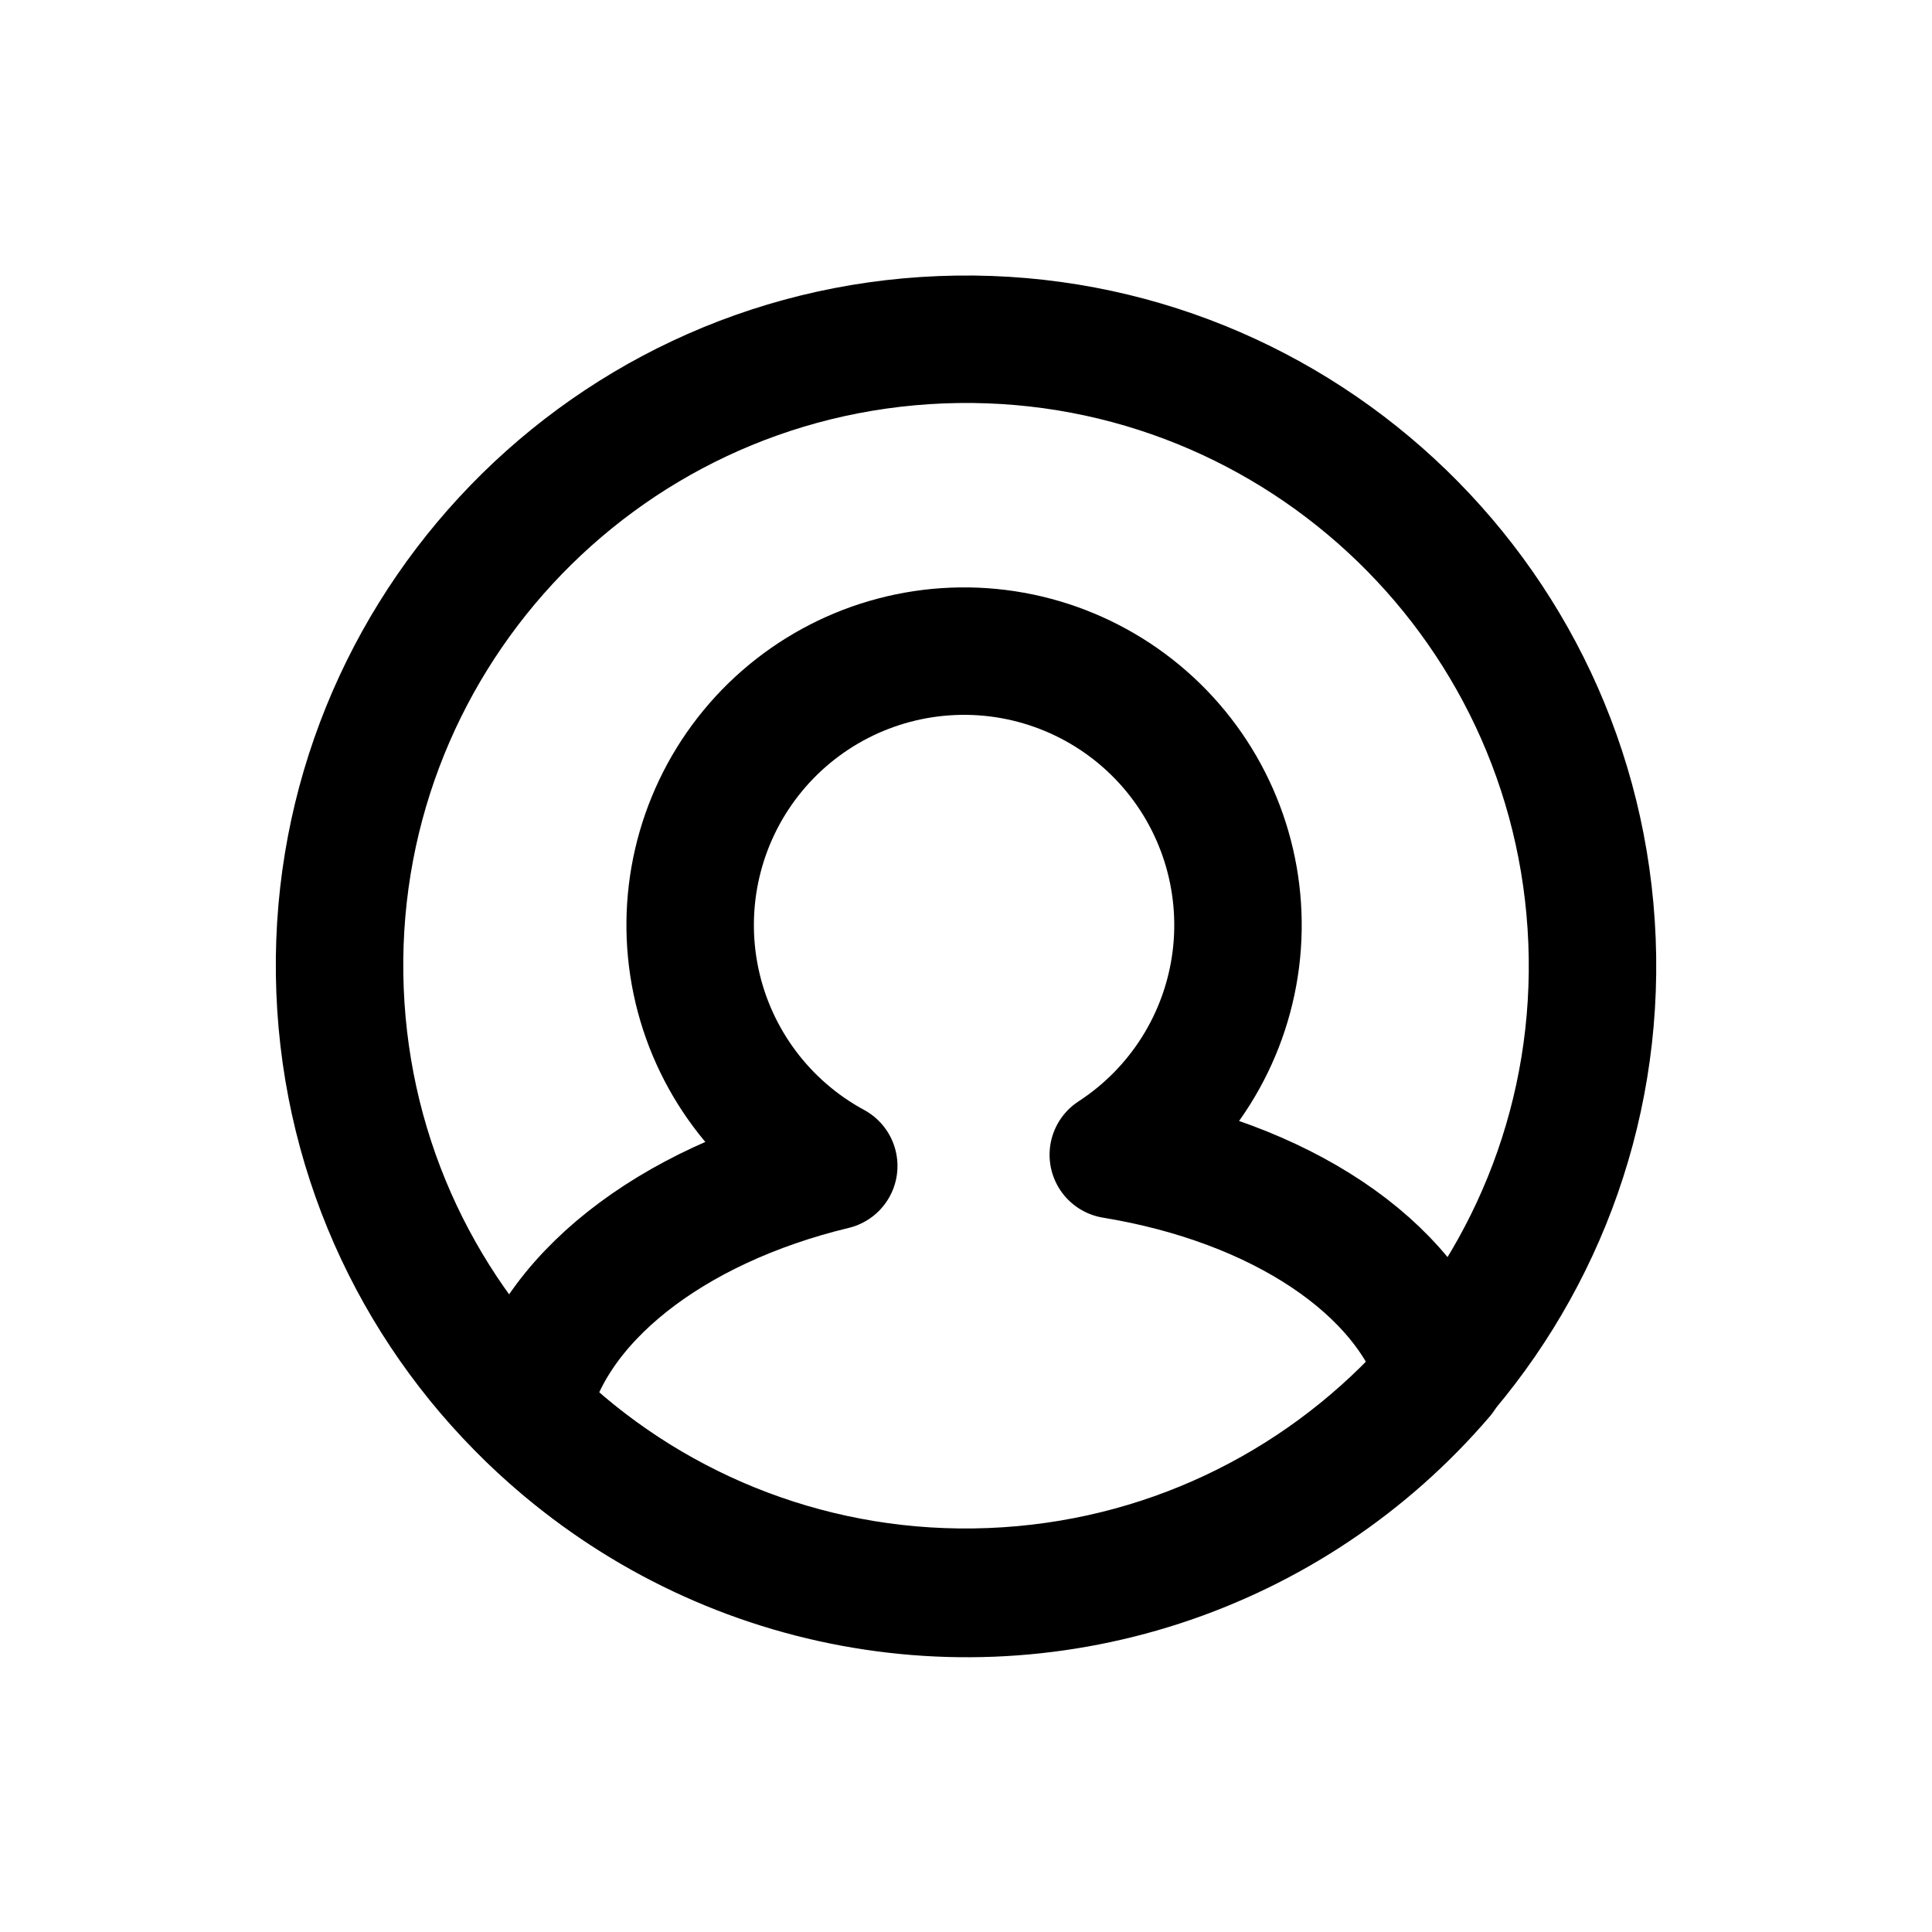
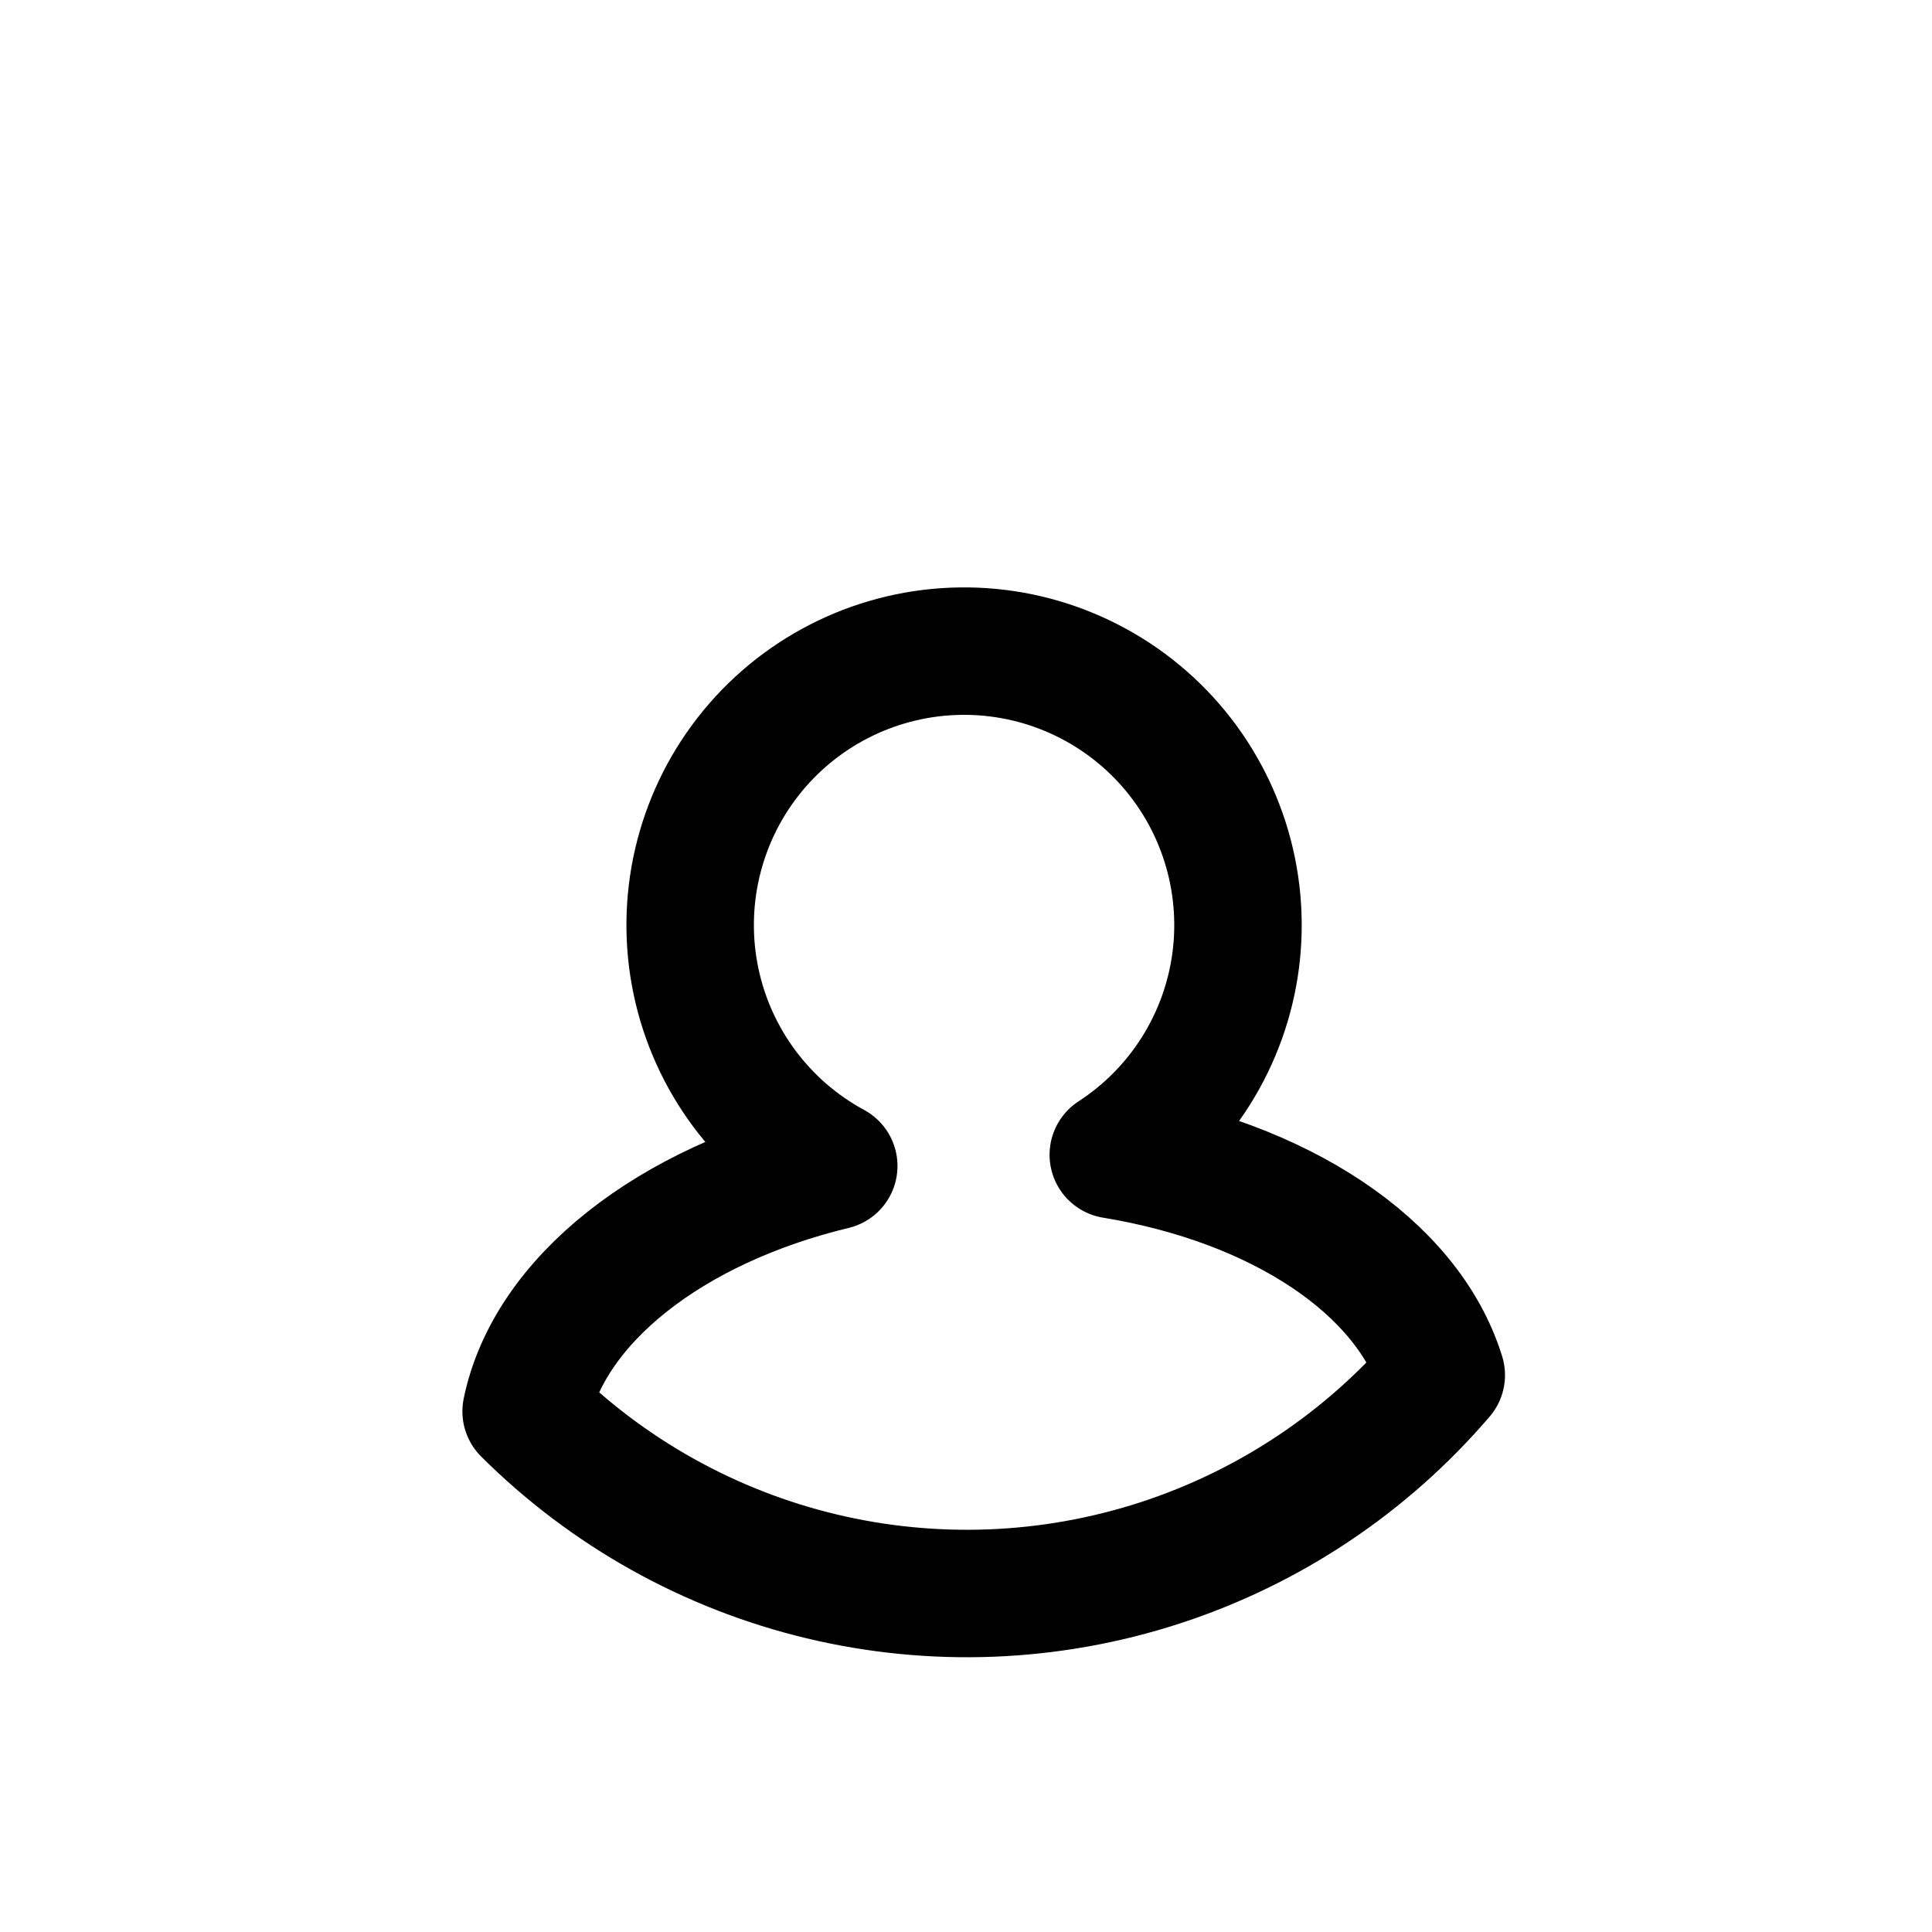
<svg xmlns="http://www.w3.org/2000/svg" width="800px" height="800px" version="1.1" viewBox="144 144 512 512">
  <g fill="none" stroke="#000000" stroke-linecap="round" stroke-linejoin="round" stroke-width="2.95">
-     <path transform="matrix(11.441 -.452 .452 11.441 138.36 158.17)" d="m36.5 22c1.2e-4 8.008-6.492 14.5-14.5 14.5-8.008 1.06e-4 -14.5-6.492-14.5-14.5-1.06e-4 -8.008 6.492-14.5 14.5-14.5 8.008-1.2e-4 14.5 6.492 14.5 14.5" />
-     <path transform="matrix(11.45 0 0 11.45 148.09 148.09)" d="m25.41 26.37c1.564-1.016 2.601-2.669 2.836-4.519 0.234-1.85-0.358-3.71-1.618-5.084-1.261-1.374-3.063-2.124-4.926-2.049-1.863 0.075-3.599 0.966-4.746 2.437-1.146 1.471-1.587 3.372-1.205 5.197 0.382 1.825 1.549 3.39 3.189 4.277-3.78 0.91-6.59 3.1-7.12 5.68 1.885 1.878 4.251 3.2 6.839 3.819 2.588 0.619 5.296 0.512 7.827-0.31 2.531-0.822 4.785-2.327 6.515-4.348-0.78-2.52-3.75-4.47-7.59-5.1z" />
+     <path transform="matrix(11.45 0 0 11.45 148.09 148.09)" d="m25.41 26.37c1.564-1.016 2.601-2.669 2.836-4.519 0.234-1.85-0.358-3.71-1.618-5.084-1.261-1.374-3.063-2.124-4.926-2.049-1.863 0.075-3.599 0.966-4.746 2.437-1.146 1.471-1.587 3.372-1.205 5.197 0.382 1.825 1.549 3.39 3.189 4.277-3.78 0.91-6.59 3.1-7.12 5.68 1.885 1.878 4.251 3.2 6.839 3.819 2.588 0.619 5.296 0.512 7.827-0.31 2.531-0.822 4.785-2.327 6.515-4.348-0.78-2.52-3.75-4.47-7.59-5.1" />
  </g>
</svg>